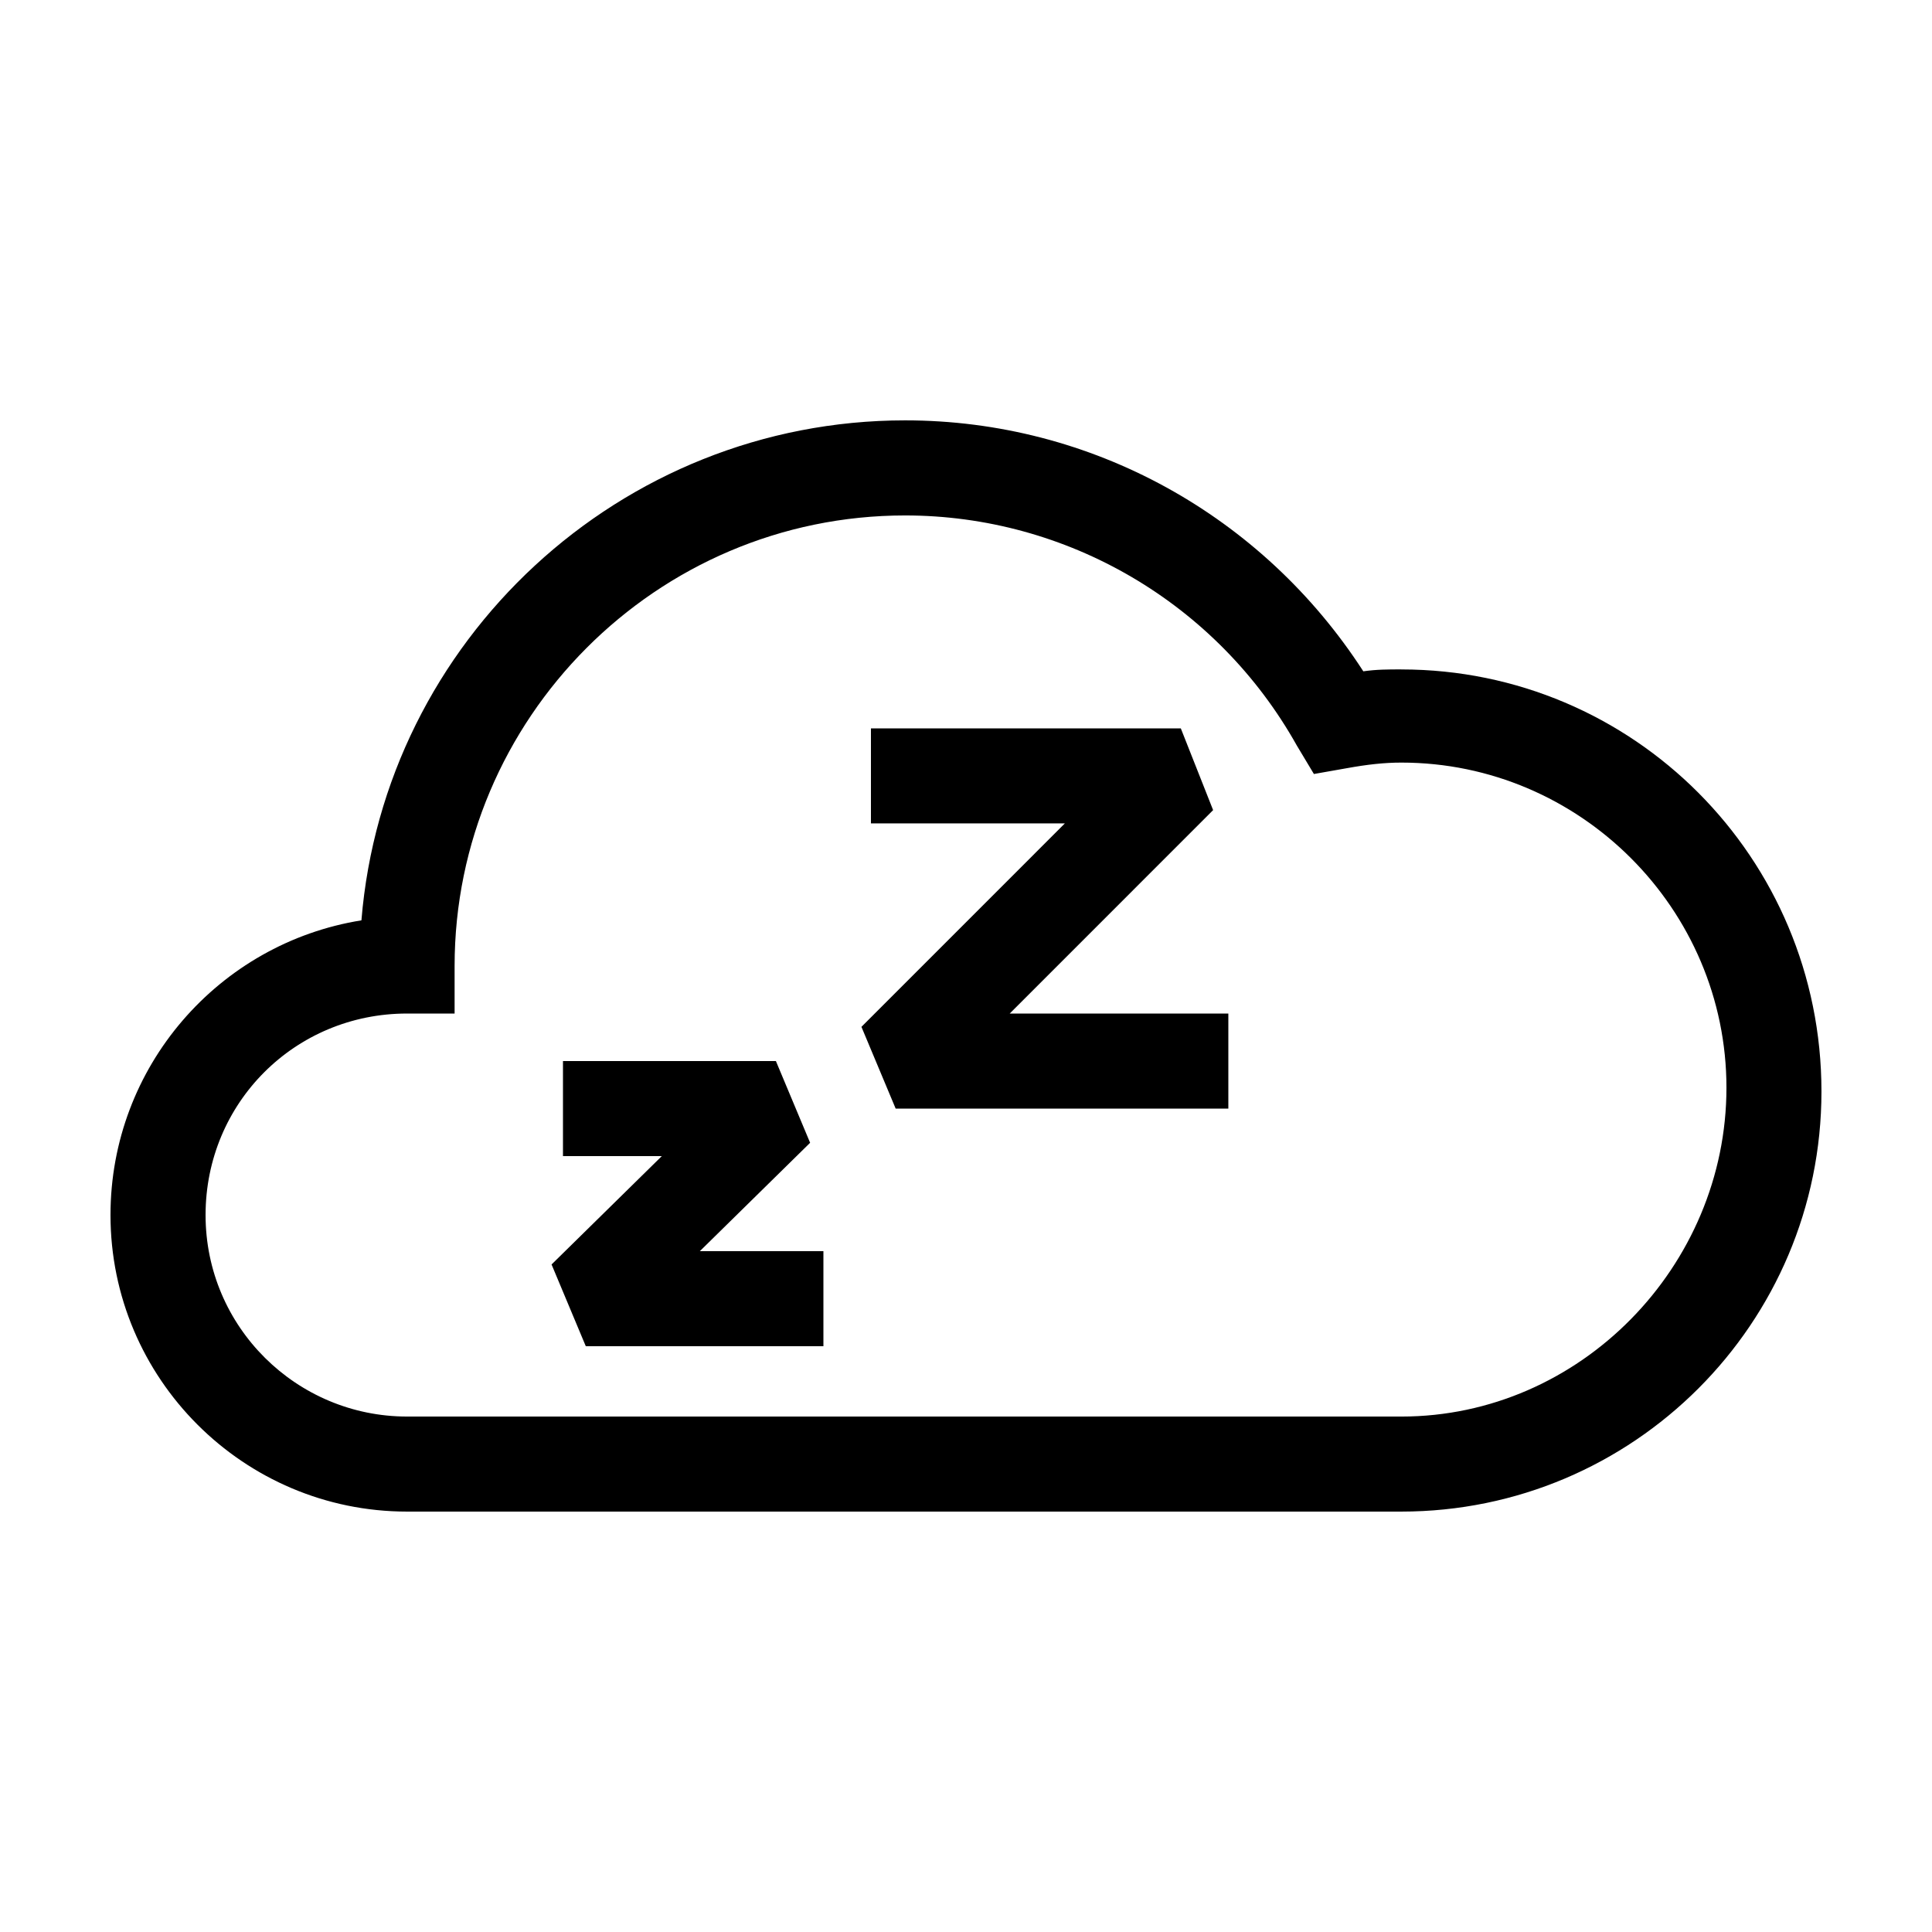
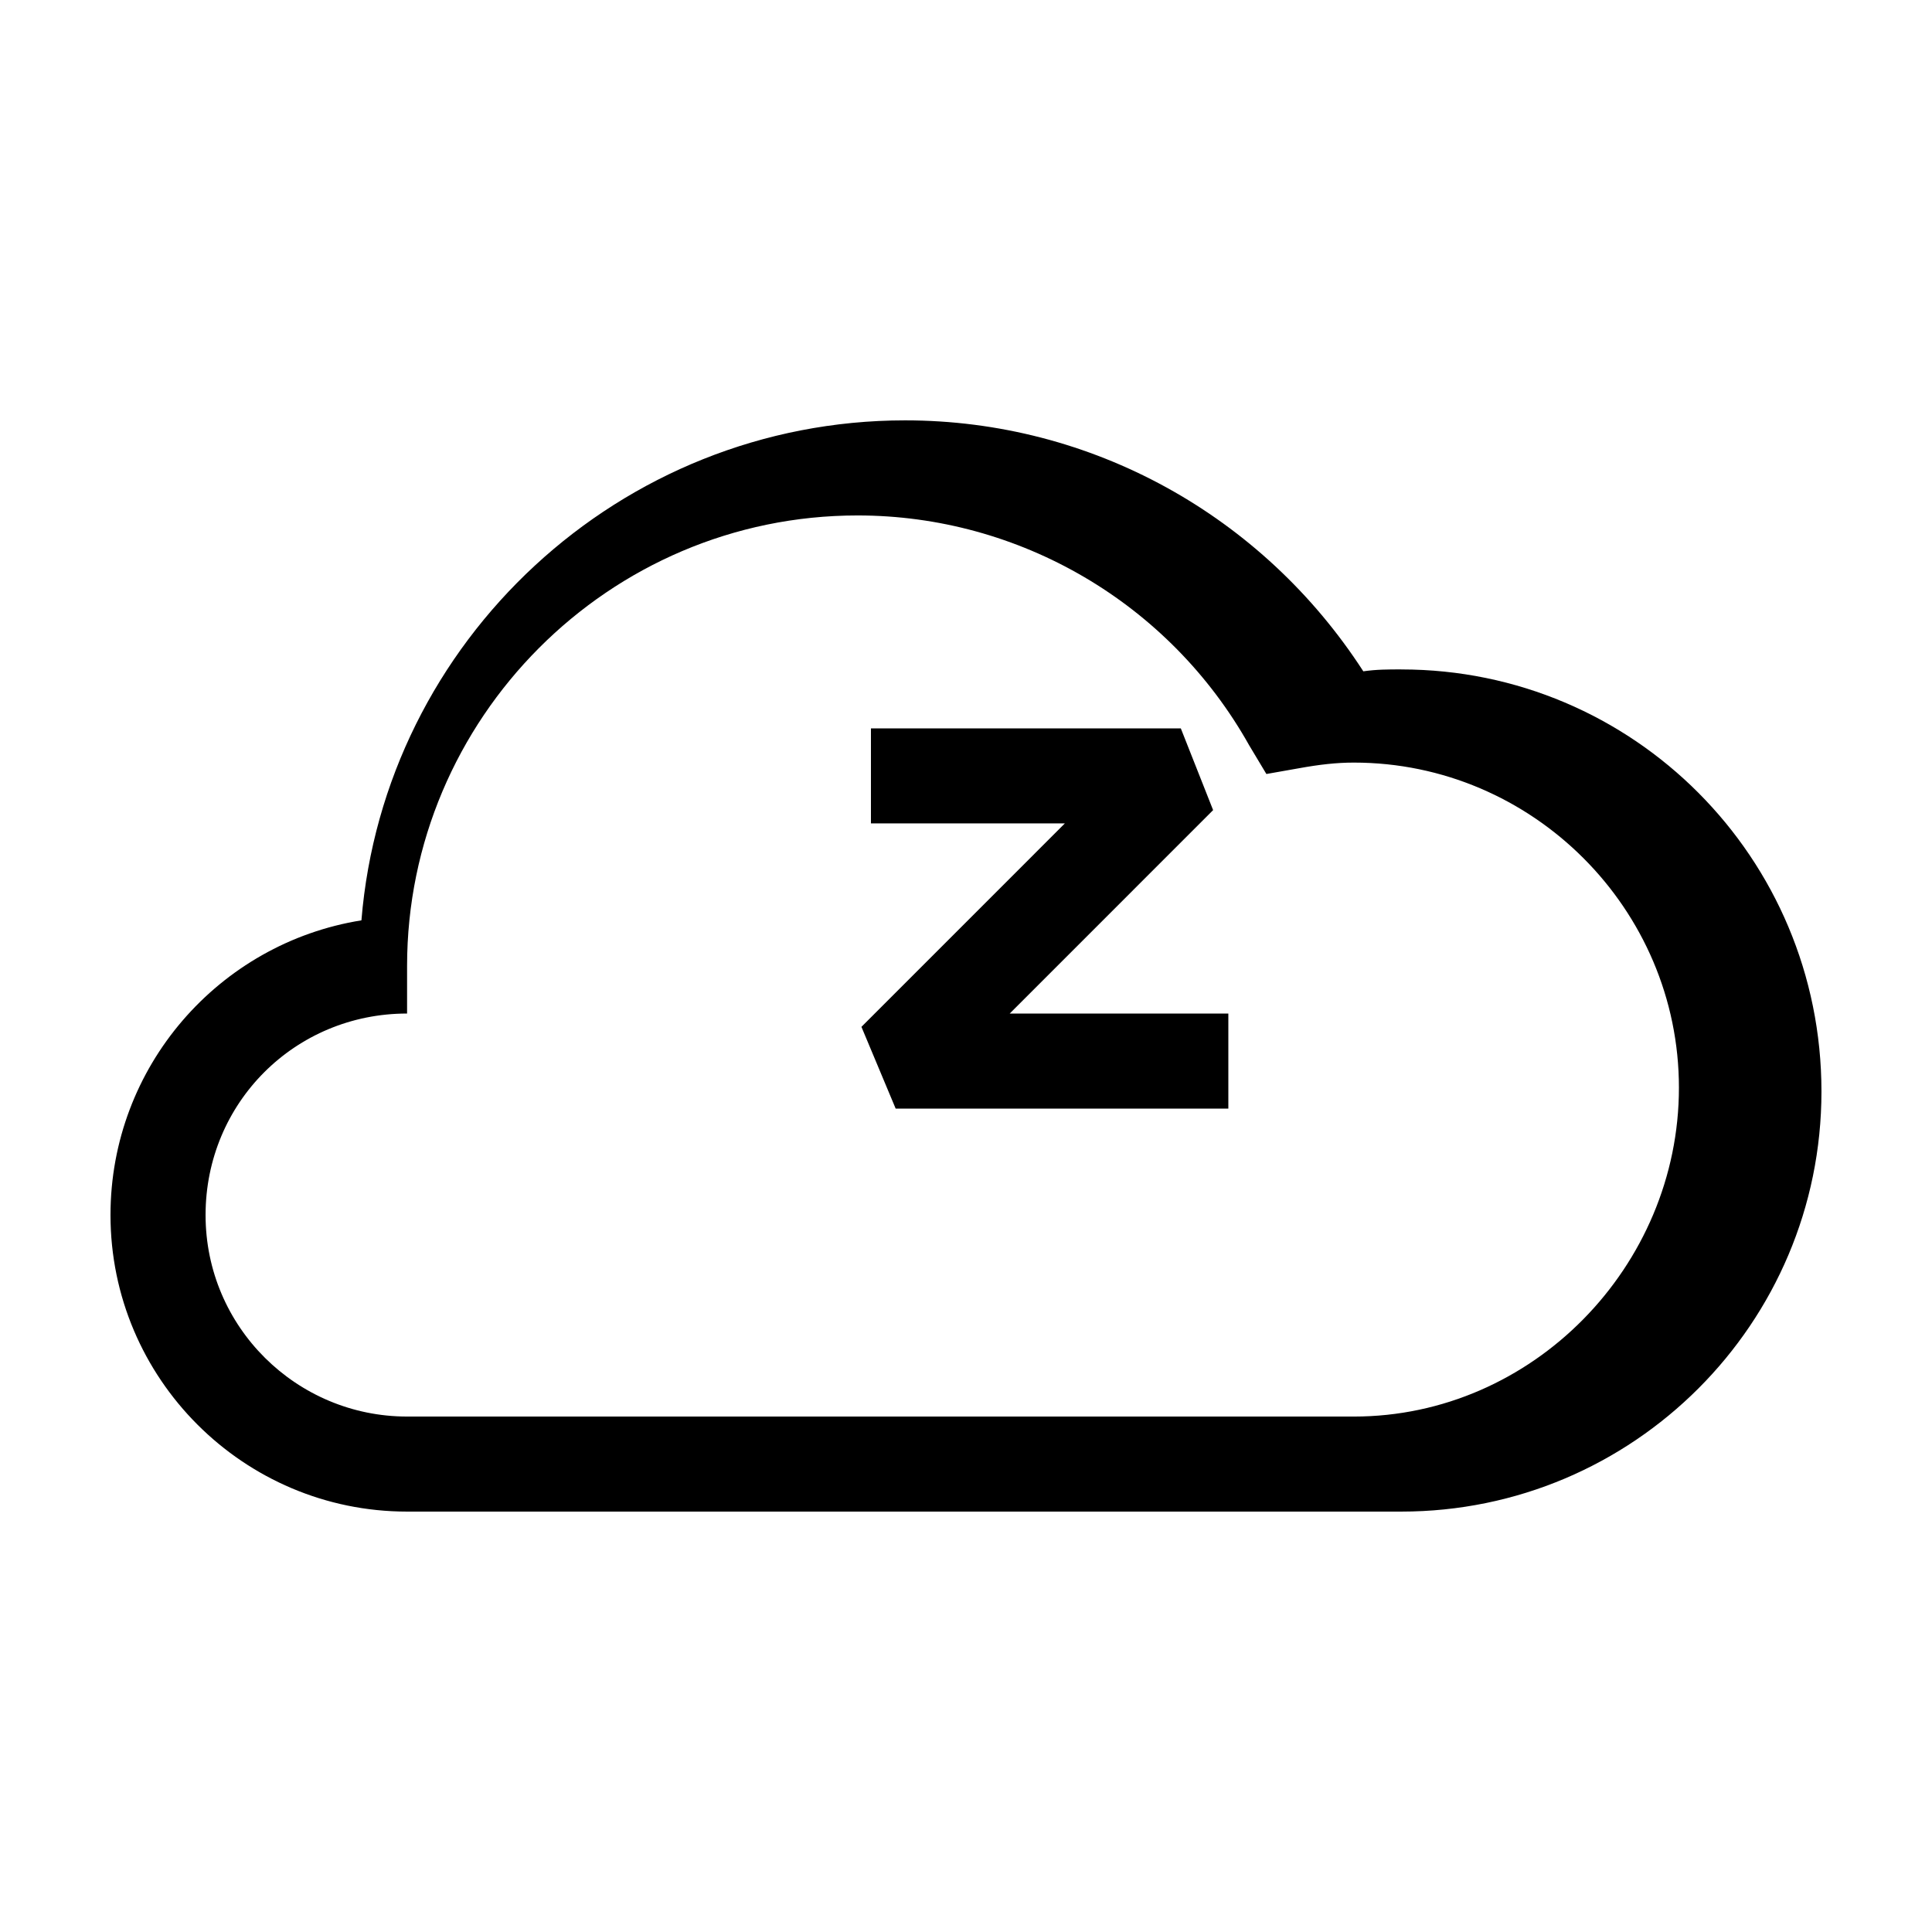
<svg xmlns="http://www.w3.org/2000/svg" fill="#000000" width="800px" height="800px" version="1.1" viewBox="144 144 512 512">
  <g>
-     <path d="m515.37 321.4c-3.527 0-6.551 0-10.078 0.504-26.703-41.312-72.043-66.504-121.42-66.504-75.57 0-138.04 58.441-144.09 132.5-37.785 6.051-66.5 38.797-66.5 78.094 0 43.328 35.266 78.594 78.594 78.594h263.49c61.465 0 111.34-49.879 111.34-111.34-0.004-61.965-49.879-111.84-111.34-111.84zm0 198h-263.49c-29.223 0-53.402-23.68-53.402-53.402 0-29.727 23.68-53.402 53.402-53.402h12.594v-12.598c0-65.496 53.402-119.4 119.4-119.4 42.824 0 82.625 23.176 103.79 60.961l4.535 7.559 8.566-1.512c5.543-1.008 10.078-1.512 14.609-1.512 47.359 0 86.152 38.793 86.152 86.152 0 47.355-38.793 87.156-86.152 87.156z" />
-     <path d="m358.69 446.85-9.07-21.664h-56.426v25.191h26.199l-29.223 28.719 9.07 21.664h62.973v-25.191h-32.746z" />
+     <path d="m515.37 321.4c-3.527 0-6.551 0-10.078 0.504-26.703-41.312-72.043-66.504-121.42-66.504-75.57 0-138.04 58.441-144.09 132.5-37.785 6.051-66.5 38.797-66.5 78.094 0 43.328 35.266 78.594 78.594 78.594h263.49c61.465 0 111.34-49.879 111.34-111.34-0.004-61.965-49.879-111.84-111.34-111.84zm0 198h-263.49c-29.223 0-53.402-23.68-53.402-53.402 0-29.727 23.68-53.402 53.402-53.402v-12.598c0-65.496 53.402-119.4 119.4-119.4 42.824 0 82.625 23.176 103.79 60.961l4.535 7.559 8.566-1.512c5.543-1.008 10.078-1.512 14.609-1.512 47.359 0 86.152 38.793 86.152 86.152 0 47.355-38.793 87.156-86.152 87.156z" />
    <path d="m465.49 358.69-8.562-21.664h-82.121v25.188h51.387l-53.906 53.91 9.07 21.664h88.164v-25.191h-57.938z" />
  </g>
</svg>